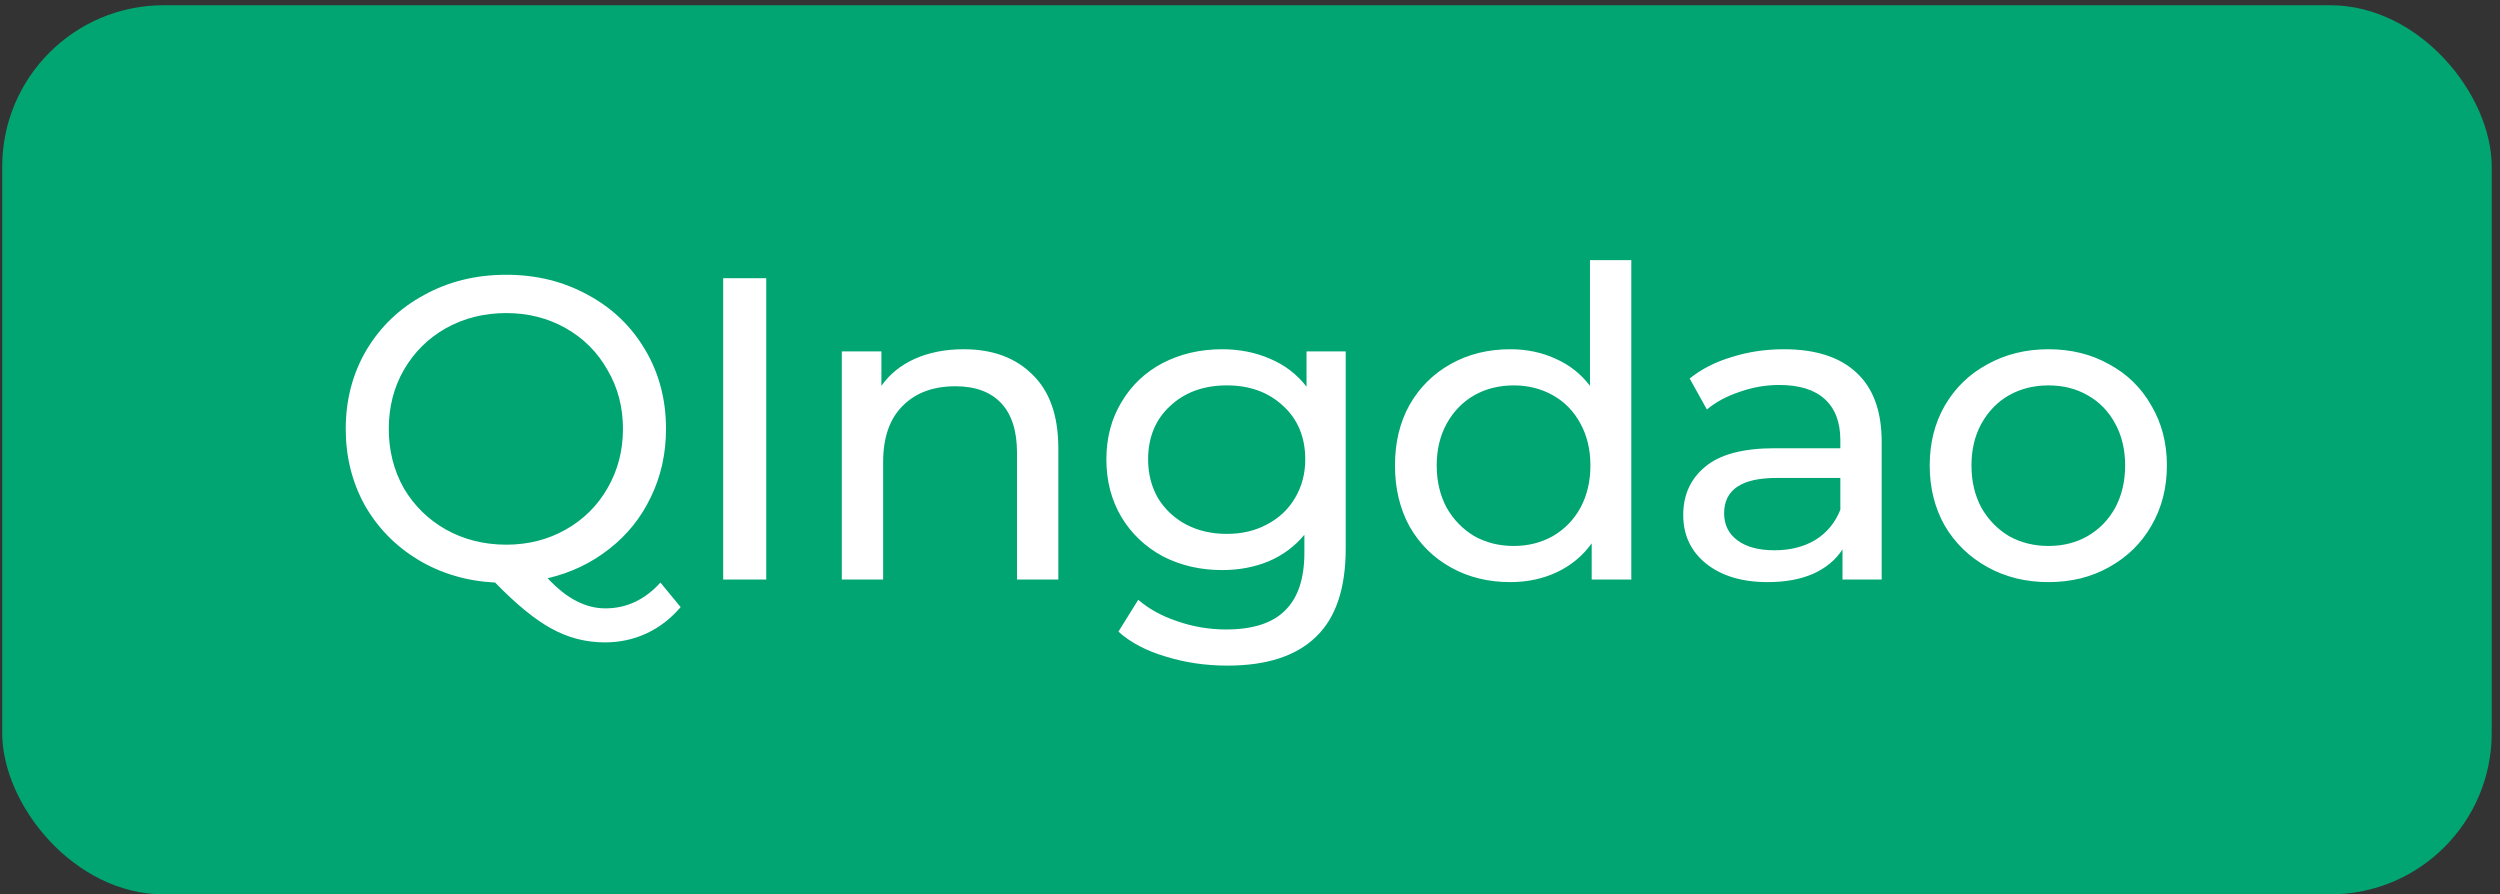
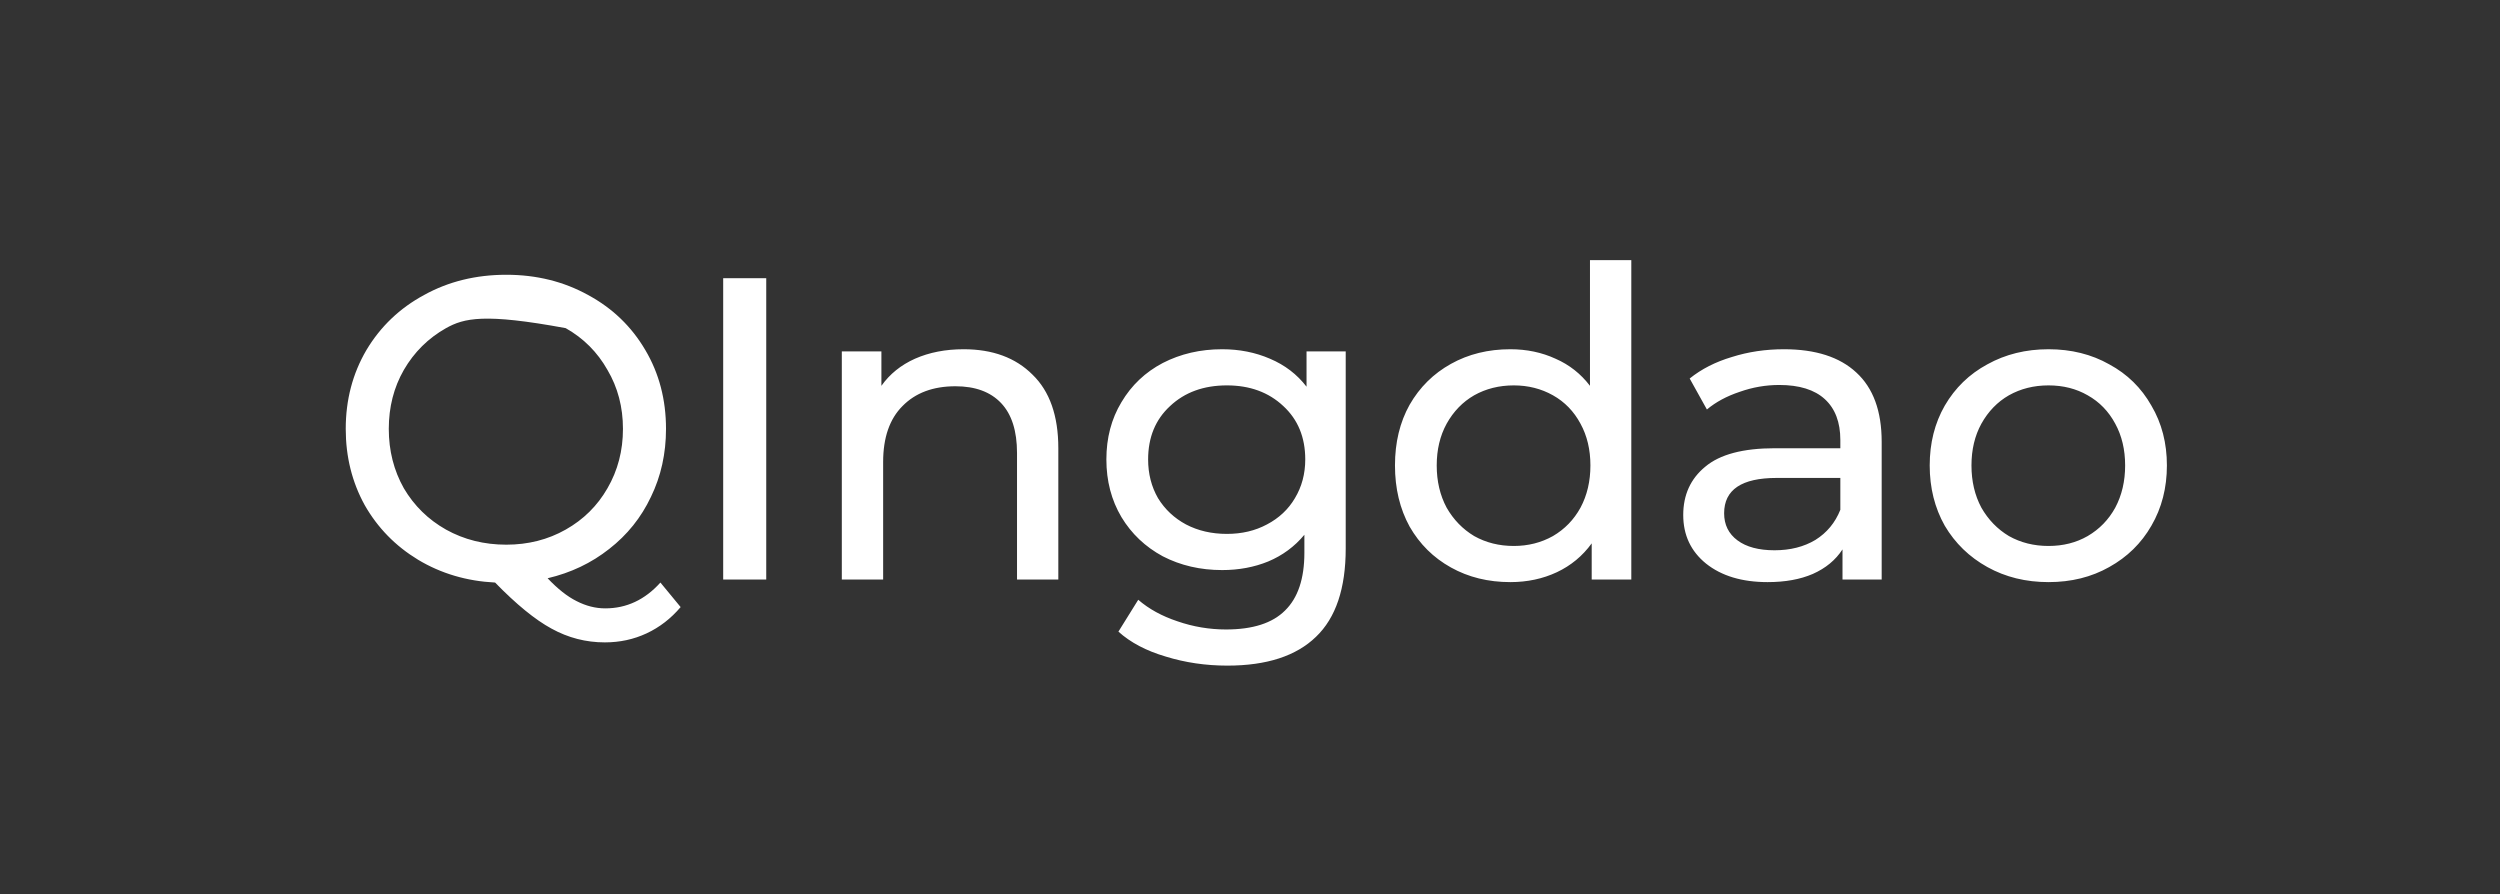
<svg xmlns="http://www.w3.org/2000/svg" width="109" height="39" viewBox="0 0 109 39" fill="none">
  <rect x="0" y="0" width="109" height="39" fill="#333333" stroke="none" />
-   <rect x="0.096" y="0.229" width="108.543" height="38.765" rx="7.038" fill="#00A572" />
-   <path d="M29.676 26.469C29.25 26.97 28.756 27.351 28.193 27.614C27.63 27.877 27.023 28.008 26.372 28.008C25.547 28.008 24.771 27.808 24.045 27.407C23.332 27.02 22.512 26.35 21.586 25.399C20.348 25.337 19.228 25.005 18.227 24.404C17.238 23.804 16.463 23.009 15.9 22.021C15.349 21.02 15.074 19.913 15.074 18.699C15.074 17.435 15.374 16.29 15.975 15.264C16.588 14.238 17.426 13.437 18.49 12.862C19.553 12.274 20.748 11.98 22.074 11.98C23.388 11.98 24.577 12.274 25.64 12.862C26.704 13.437 27.536 14.238 28.137 15.264C28.737 16.278 29.038 17.423 29.038 18.699C29.038 19.775 28.819 20.763 28.381 21.664C27.955 22.565 27.348 23.322 26.56 23.935C25.784 24.548 24.89 24.974 23.876 25.212C24.314 25.674 24.733 26.006 25.134 26.206C25.547 26.419 25.966 26.525 26.391 26.525C27.317 26.525 28.118 26.15 28.794 25.399L29.676 26.469ZM16.951 18.699C16.951 19.65 17.17 20.513 17.608 21.289C18.058 22.052 18.671 22.653 19.447 23.091C20.235 23.529 21.111 23.748 22.074 23.748C23.025 23.748 23.889 23.529 24.664 23.091C25.44 22.653 26.047 22.052 26.485 21.289C26.935 20.513 27.161 19.65 27.161 18.699C27.161 17.748 26.935 16.891 26.485 16.128C26.047 15.352 25.44 14.745 24.664 14.307C23.889 13.869 23.025 13.65 22.074 13.65C21.111 13.65 20.235 13.869 19.447 14.307C18.671 14.745 18.058 15.352 17.608 16.128C17.17 16.891 16.951 17.748 16.951 18.699ZM31.531 12.13H33.408V25.268H31.531V12.13ZM42.014 15.227C43.278 15.227 44.279 15.596 45.017 16.334C45.768 17.06 46.143 18.13 46.143 19.543V25.268H44.342V19.75C44.342 18.786 44.11 18.061 43.647 17.573C43.184 17.085 42.521 16.841 41.658 16.841C40.682 16.841 39.912 17.129 39.349 17.704C38.786 18.267 38.505 19.081 38.505 20.144V25.268H36.703V15.32H38.429V16.822C38.792 16.309 39.28 15.915 39.893 15.64C40.519 15.364 41.226 15.227 42.014 15.227ZM58.673 15.32V23.916C58.673 25.656 58.241 26.938 57.378 27.764C56.515 28.602 55.226 29.021 53.512 29.021C52.573 29.021 51.679 28.89 50.828 28.627C49.977 28.377 49.289 28.014 48.763 27.539L49.627 26.15C50.09 26.55 50.659 26.863 51.335 27.088C52.023 27.326 52.73 27.445 53.455 27.445C54.619 27.445 55.476 27.17 56.027 26.619C56.59 26.069 56.871 25.23 56.871 24.104V23.316C56.446 23.829 55.92 24.217 55.295 24.48C54.682 24.73 54.012 24.855 53.286 24.855C52.336 24.855 51.472 24.655 50.696 24.254C49.933 23.841 49.333 23.272 48.895 22.546C48.457 21.808 48.238 20.97 48.238 20.031C48.238 19.093 48.457 18.261 48.895 17.535C49.333 16.797 49.933 16.228 50.696 15.827C51.472 15.427 52.336 15.227 53.286 15.227C54.037 15.227 54.732 15.364 55.37 15.64C56.02 15.915 56.552 16.322 56.965 16.86V15.32H58.673ZM53.493 23.278C54.144 23.278 54.725 23.141 55.238 22.866C55.764 22.59 56.171 22.209 56.458 21.721C56.759 21.22 56.909 20.657 56.909 20.031C56.909 19.068 56.59 18.292 55.952 17.704C55.313 17.104 54.494 16.803 53.493 16.803C52.479 16.803 51.654 17.104 51.016 17.704C50.377 18.292 50.058 19.068 50.058 20.031C50.058 20.657 50.202 21.22 50.49 21.721C50.79 22.209 51.197 22.59 51.71 22.866C52.235 23.141 52.83 23.278 53.493 23.278ZM71.125 11.342V25.268H69.398V23.691C68.998 24.242 68.491 24.661 67.878 24.949C67.264 25.236 66.589 25.38 65.851 25.38C64.887 25.38 64.024 25.168 63.261 24.742C62.497 24.317 61.897 23.723 61.459 22.959C61.033 22.183 60.821 21.295 60.821 20.294C60.821 19.293 61.033 18.411 61.459 17.648C61.897 16.885 62.497 16.29 63.261 15.865C64.024 15.439 64.887 15.227 65.851 15.227C66.564 15.227 67.221 15.364 67.821 15.64C68.422 15.902 68.922 16.297 69.323 16.822V11.342H71.125ZM66.001 23.804C66.626 23.804 67.196 23.66 67.709 23.372C68.222 23.072 68.622 22.659 68.91 22.134C69.198 21.596 69.342 20.982 69.342 20.294C69.342 19.606 69.198 18.999 68.91 18.474C68.622 17.936 68.222 17.523 67.709 17.235C67.196 16.947 66.626 16.803 66.001 16.803C65.363 16.803 64.787 16.947 64.274 17.235C63.774 17.523 63.373 17.936 63.073 18.474C62.785 18.999 62.641 19.606 62.641 20.294C62.641 20.982 62.785 21.596 63.073 22.134C63.373 22.659 63.774 23.072 64.274 23.372C64.787 23.66 65.363 23.804 66.001 23.804ZM77.781 15.227C79.157 15.227 80.208 15.565 80.934 16.24C81.672 16.916 82.041 17.923 82.041 19.262V25.268H80.333V23.954C80.033 24.417 79.601 24.774 79.038 25.024C78.488 25.262 77.831 25.38 77.067 25.38C75.954 25.38 75.059 25.111 74.384 24.573C73.72 24.035 73.389 23.328 73.389 22.453C73.389 21.577 73.708 20.876 74.346 20.351C74.984 19.812 75.998 19.543 77.386 19.543H80.239V19.187C80.239 18.411 80.014 17.817 79.564 17.404C79.113 16.991 78.45 16.785 77.574 16.785C76.986 16.785 76.411 16.885 75.847 17.085C75.284 17.273 74.809 17.529 74.421 17.854L73.67 16.503C74.183 16.09 74.796 15.777 75.51 15.565C76.223 15.339 76.98 15.227 77.781 15.227ZM77.368 23.992C78.056 23.992 78.65 23.841 79.151 23.541C79.651 23.228 80.014 22.79 80.239 22.227V20.838H77.462C75.935 20.838 75.172 21.352 75.172 22.378C75.172 22.878 75.366 23.272 75.754 23.56C76.141 23.848 76.68 23.992 77.368 23.992ZM89.316 25.38C88.327 25.38 87.439 25.162 86.65 24.724C85.862 24.286 85.243 23.685 84.792 22.922C84.354 22.146 84.135 21.27 84.135 20.294C84.135 19.318 84.354 18.449 84.792 17.685C85.243 16.91 85.862 16.309 86.65 15.884C87.439 15.446 88.327 15.227 89.316 15.227C90.304 15.227 91.186 15.446 91.962 15.884C92.75 16.309 93.363 16.91 93.801 17.685C94.252 18.449 94.477 19.318 94.477 20.294C94.477 21.27 94.252 22.146 93.801 22.922C93.363 23.685 92.75 24.286 91.962 24.724C91.186 25.162 90.304 25.38 89.316 25.38ZM89.316 23.804C89.954 23.804 90.523 23.66 91.023 23.372C91.536 23.072 91.937 22.659 92.225 22.134C92.512 21.596 92.656 20.982 92.656 20.294C92.656 19.606 92.512 18.999 92.225 18.474C91.937 17.936 91.536 17.523 91.023 17.235C90.523 16.947 89.954 16.803 89.316 16.803C88.677 16.803 88.102 16.947 87.589 17.235C87.088 17.523 86.688 17.936 86.388 18.474C86.1 18.999 85.956 19.606 85.956 20.294C85.956 20.982 86.1 21.596 86.388 22.134C86.688 22.659 87.088 23.072 87.589 23.372C88.102 23.66 88.677 23.804 89.316 23.804Z" fill="white" />
+   <path d="M29.676 26.469C29.25 26.97 28.756 27.351 28.193 27.614C27.63 27.877 27.023 28.008 26.372 28.008C25.547 28.008 24.771 27.808 24.045 27.407C23.332 27.02 22.512 26.35 21.586 25.399C20.348 25.337 19.228 25.005 18.227 24.404C17.238 23.804 16.463 23.009 15.9 22.021C15.349 21.02 15.074 19.913 15.074 18.699C15.074 17.435 15.374 16.29 15.975 15.264C16.588 14.238 17.426 13.437 18.49 12.862C19.553 12.274 20.748 11.98 22.074 11.98C23.388 11.98 24.577 12.274 25.64 12.862C26.704 13.437 27.536 14.238 28.137 15.264C28.737 16.278 29.038 17.423 29.038 18.699C29.038 19.775 28.819 20.763 28.381 21.664C27.955 22.565 27.348 23.322 26.56 23.935C25.784 24.548 24.89 24.974 23.876 25.212C24.314 25.674 24.733 26.006 25.134 26.206C25.547 26.419 25.966 26.525 26.391 26.525C27.317 26.525 28.118 26.15 28.794 25.399L29.676 26.469ZM16.951 18.699C16.951 19.65 17.17 20.513 17.608 21.289C18.058 22.052 18.671 22.653 19.447 23.091C20.235 23.529 21.111 23.748 22.074 23.748C23.025 23.748 23.889 23.529 24.664 23.091C25.44 22.653 26.047 22.052 26.485 21.289C26.935 20.513 27.161 19.65 27.161 18.699C27.161 17.748 26.935 16.891 26.485 16.128C26.047 15.352 25.44 14.745 24.664 14.307C21.111 13.65 20.235 13.869 19.447 14.307C18.671 14.745 18.058 15.352 17.608 16.128C17.17 16.891 16.951 17.748 16.951 18.699ZM31.531 12.13H33.408V25.268H31.531V12.13ZM42.014 15.227C43.278 15.227 44.279 15.596 45.017 16.334C45.768 17.06 46.143 18.13 46.143 19.543V25.268H44.342V19.75C44.342 18.786 44.11 18.061 43.647 17.573C43.184 17.085 42.521 16.841 41.658 16.841C40.682 16.841 39.912 17.129 39.349 17.704C38.786 18.267 38.505 19.081 38.505 20.144V25.268H36.703V15.32H38.429V16.822C38.792 16.309 39.28 15.915 39.893 15.64C40.519 15.364 41.226 15.227 42.014 15.227ZM58.673 15.32V23.916C58.673 25.656 58.241 26.938 57.378 27.764C56.515 28.602 55.226 29.021 53.512 29.021C52.573 29.021 51.679 28.89 50.828 28.627C49.977 28.377 49.289 28.014 48.763 27.539L49.627 26.15C50.09 26.55 50.659 26.863 51.335 27.088C52.023 27.326 52.73 27.445 53.455 27.445C54.619 27.445 55.476 27.17 56.027 26.619C56.59 26.069 56.871 25.23 56.871 24.104V23.316C56.446 23.829 55.92 24.217 55.295 24.48C54.682 24.73 54.012 24.855 53.286 24.855C52.336 24.855 51.472 24.655 50.696 24.254C49.933 23.841 49.333 23.272 48.895 22.546C48.457 21.808 48.238 20.97 48.238 20.031C48.238 19.093 48.457 18.261 48.895 17.535C49.333 16.797 49.933 16.228 50.696 15.827C51.472 15.427 52.336 15.227 53.286 15.227C54.037 15.227 54.732 15.364 55.37 15.64C56.02 15.915 56.552 16.322 56.965 16.86V15.32H58.673ZM53.493 23.278C54.144 23.278 54.725 23.141 55.238 22.866C55.764 22.59 56.171 22.209 56.458 21.721C56.759 21.22 56.909 20.657 56.909 20.031C56.909 19.068 56.59 18.292 55.952 17.704C55.313 17.104 54.494 16.803 53.493 16.803C52.479 16.803 51.654 17.104 51.016 17.704C50.377 18.292 50.058 19.068 50.058 20.031C50.058 20.657 50.202 21.22 50.49 21.721C50.79 22.209 51.197 22.59 51.71 22.866C52.235 23.141 52.83 23.278 53.493 23.278ZM71.125 11.342V25.268H69.398V23.691C68.998 24.242 68.491 24.661 67.878 24.949C67.264 25.236 66.589 25.38 65.851 25.38C64.887 25.38 64.024 25.168 63.261 24.742C62.497 24.317 61.897 23.723 61.459 22.959C61.033 22.183 60.821 21.295 60.821 20.294C60.821 19.293 61.033 18.411 61.459 17.648C61.897 16.885 62.497 16.29 63.261 15.865C64.024 15.439 64.887 15.227 65.851 15.227C66.564 15.227 67.221 15.364 67.821 15.64C68.422 15.902 68.922 16.297 69.323 16.822V11.342H71.125ZM66.001 23.804C66.626 23.804 67.196 23.66 67.709 23.372C68.222 23.072 68.622 22.659 68.91 22.134C69.198 21.596 69.342 20.982 69.342 20.294C69.342 19.606 69.198 18.999 68.91 18.474C68.622 17.936 68.222 17.523 67.709 17.235C67.196 16.947 66.626 16.803 66.001 16.803C65.363 16.803 64.787 16.947 64.274 17.235C63.774 17.523 63.373 17.936 63.073 18.474C62.785 18.999 62.641 19.606 62.641 20.294C62.641 20.982 62.785 21.596 63.073 22.134C63.373 22.659 63.774 23.072 64.274 23.372C64.787 23.66 65.363 23.804 66.001 23.804ZM77.781 15.227C79.157 15.227 80.208 15.565 80.934 16.24C81.672 16.916 82.041 17.923 82.041 19.262V25.268H80.333V23.954C80.033 24.417 79.601 24.774 79.038 25.024C78.488 25.262 77.831 25.38 77.067 25.38C75.954 25.38 75.059 25.111 74.384 24.573C73.72 24.035 73.389 23.328 73.389 22.453C73.389 21.577 73.708 20.876 74.346 20.351C74.984 19.812 75.998 19.543 77.386 19.543H80.239V19.187C80.239 18.411 80.014 17.817 79.564 17.404C79.113 16.991 78.45 16.785 77.574 16.785C76.986 16.785 76.411 16.885 75.847 17.085C75.284 17.273 74.809 17.529 74.421 17.854L73.67 16.503C74.183 16.09 74.796 15.777 75.51 15.565C76.223 15.339 76.98 15.227 77.781 15.227ZM77.368 23.992C78.056 23.992 78.65 23.841 79.151 23.541C79.651 23.228 80.014 22.79 80.239 22.227V20.838H77.462C75.935 20.838 75.172 21.352 75.172 22.378C75.172 22.878 75.366 23.272 75.754 23.56C76.141 23.848 76.68 23.992 77.368 23.992ZM89.316 25.38C88.327 25.38 87.439 25.162 86.65 24.724C85.862 24.286 85.243 23.685 84.792 22.922C84.354 22.146 84.135 21.27 84.135 20.294C84.135 19.318 84.354 18.449 84.792 17.685C85.243 16.91 85.862 16.309 86.65 15.884C87.439 15.446 88.327 15.227 89.316 15.227C90.304 15.227 91.186 15.446 91.962 15.884C92.75 16.309 93.363 16.91 93.801 17.685C94.252 18.449 94.477 19.318 94.477 20.294C94.477 21.27 94.252 22.146 93.801 22.922C93.363 23.685 92.75 24.286 91.962 24.724C91.186 25.162 90.304 25.38 89.316 25.38ZM89.316 23.804C89.954 23.804 90.523 23.66 91.023 23.372C91.536 23.072 91.937 22.659 92.225 22.134C92.512 21.596 92.656 20.982 92.656 20.294C92.656 19.606 92.512 18.999 92.225 18.474C91.937 17.936 91.536 17.523 91.023 17.235C90.523 16.947 89.954 16.803 89.316 16.803C88.677 16.803 88.102 16.947 87.589 17.235C87.088 17.523 86.688 17.936 86.388 18.474C86.1 18.999 85.956 19.606 85.956 20.294C85.956 20.982 86.1 21.596 86.388 22.134C86.688 22.659 87.088 23.072 87.589 23.372C88.102 23.66 88.677 23.804 89.316 23.804Z" fill="white" />
</svg>